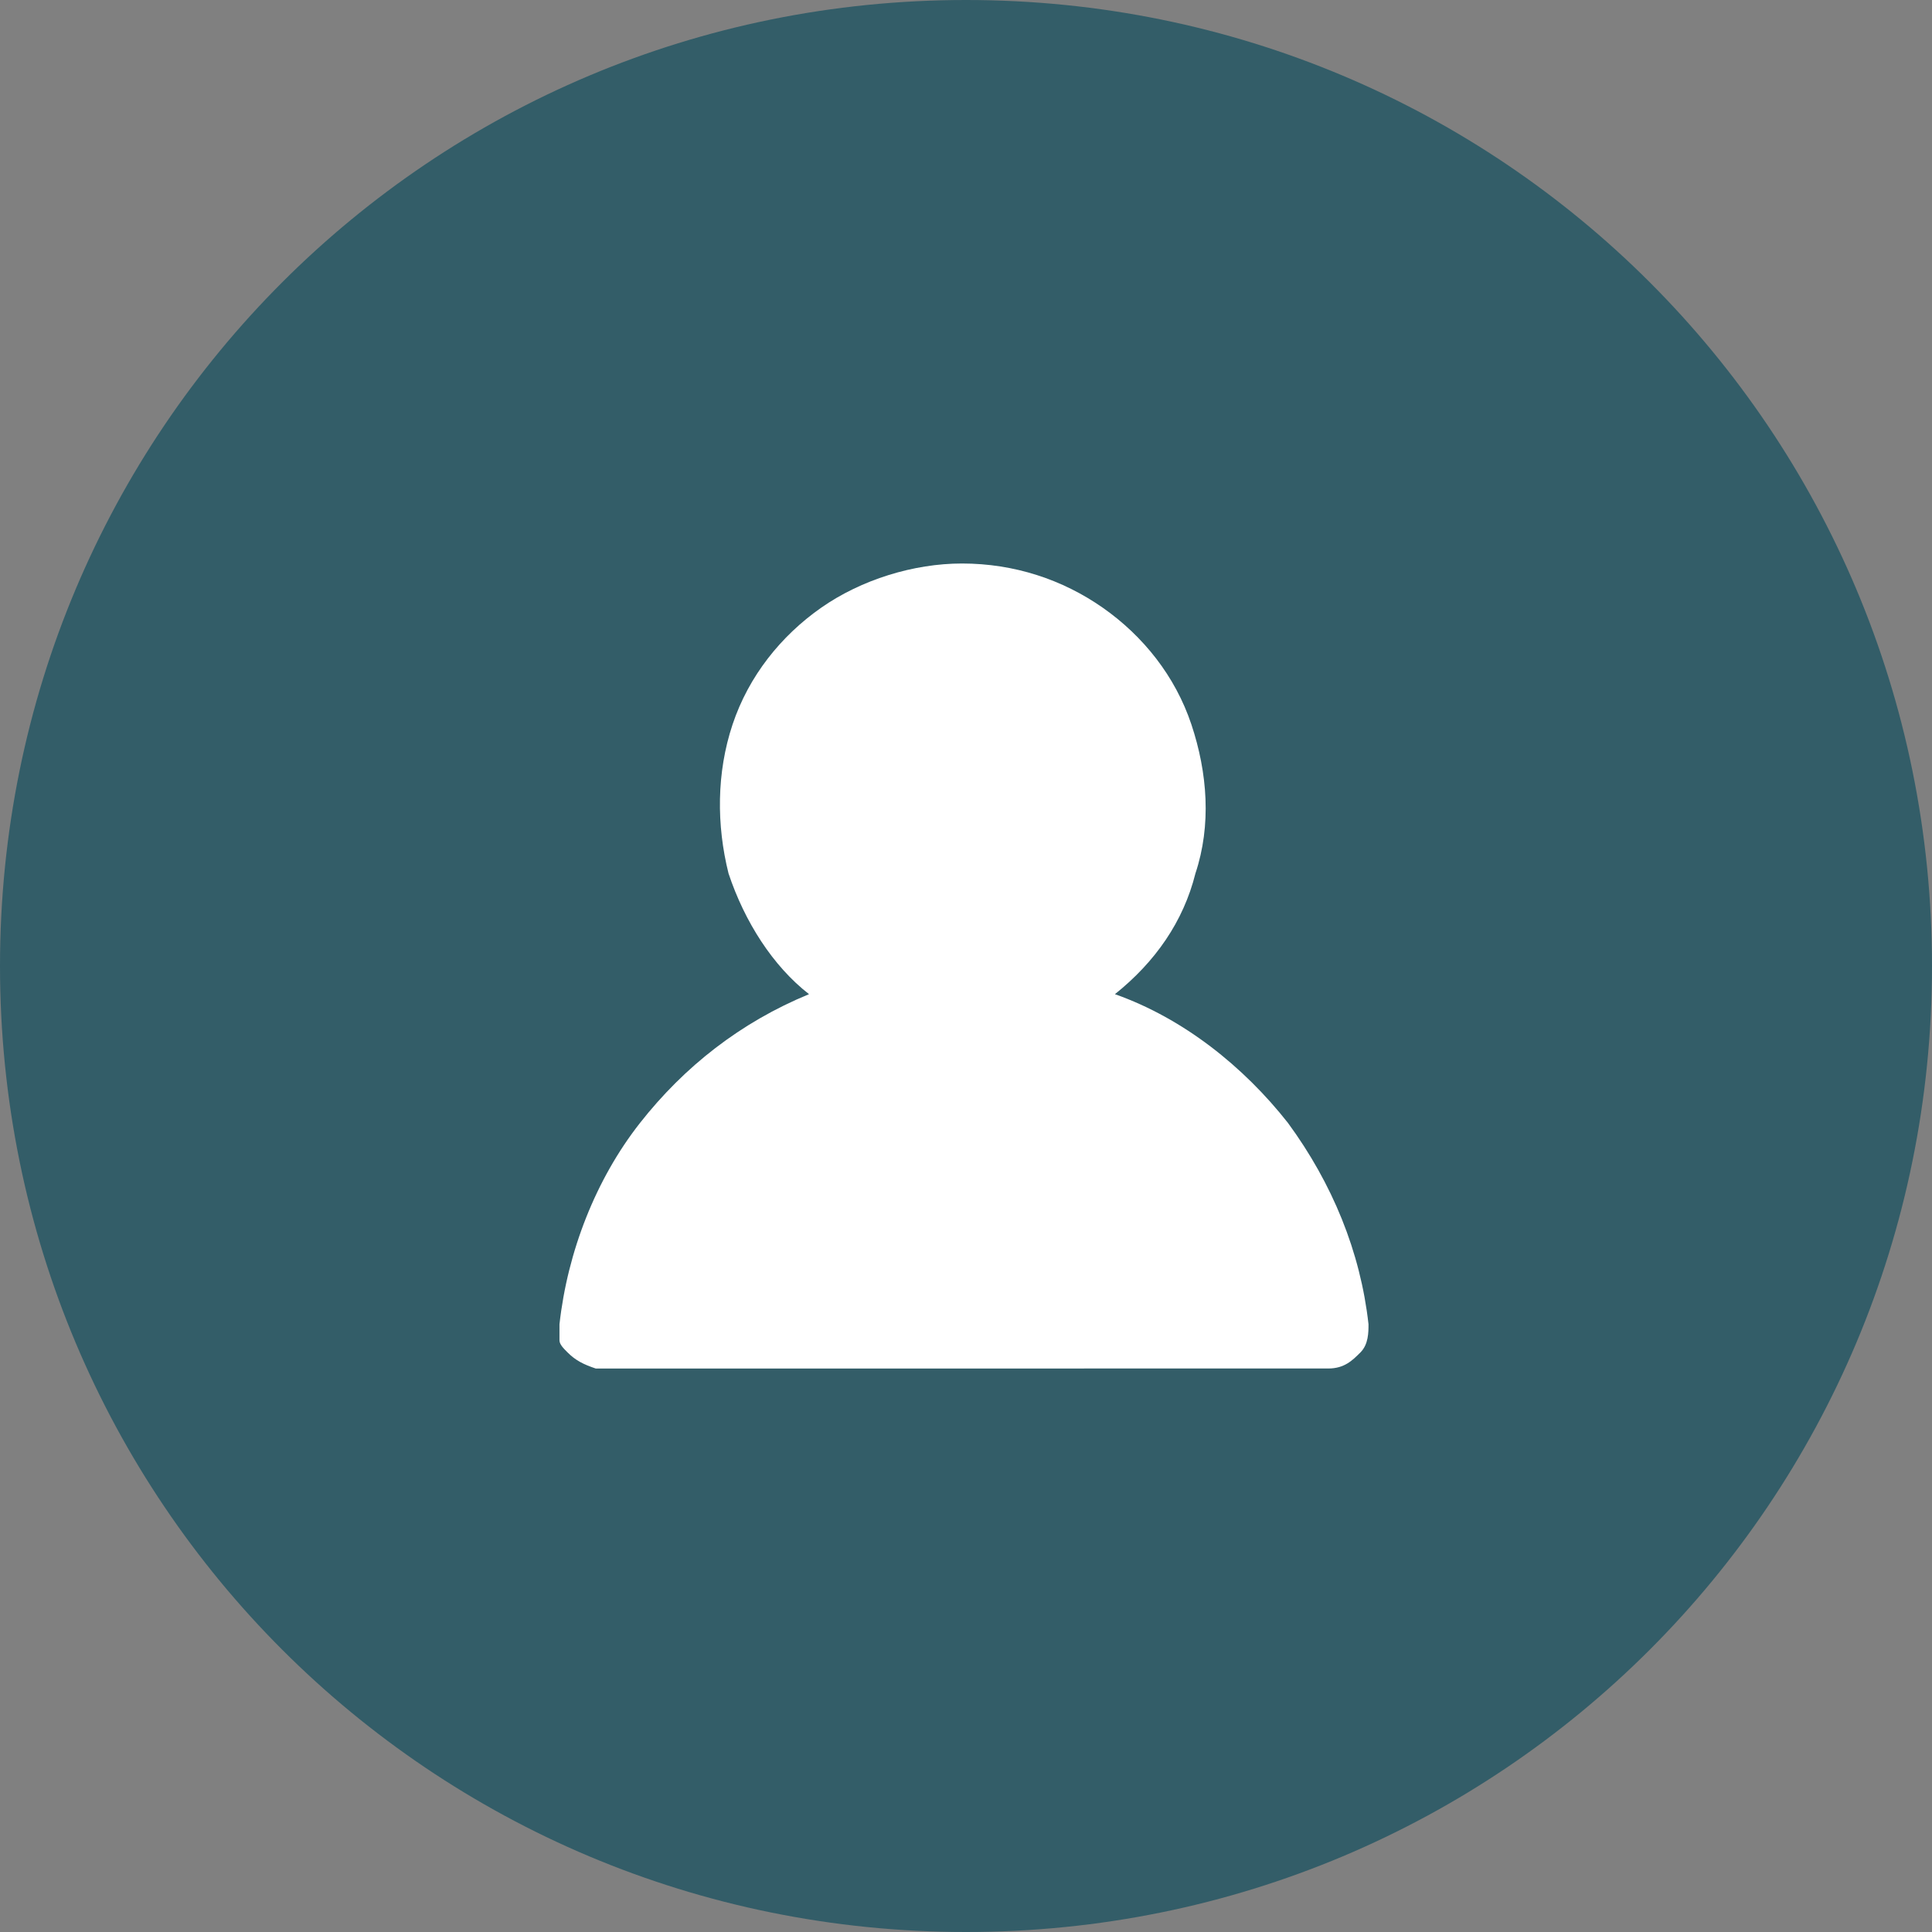
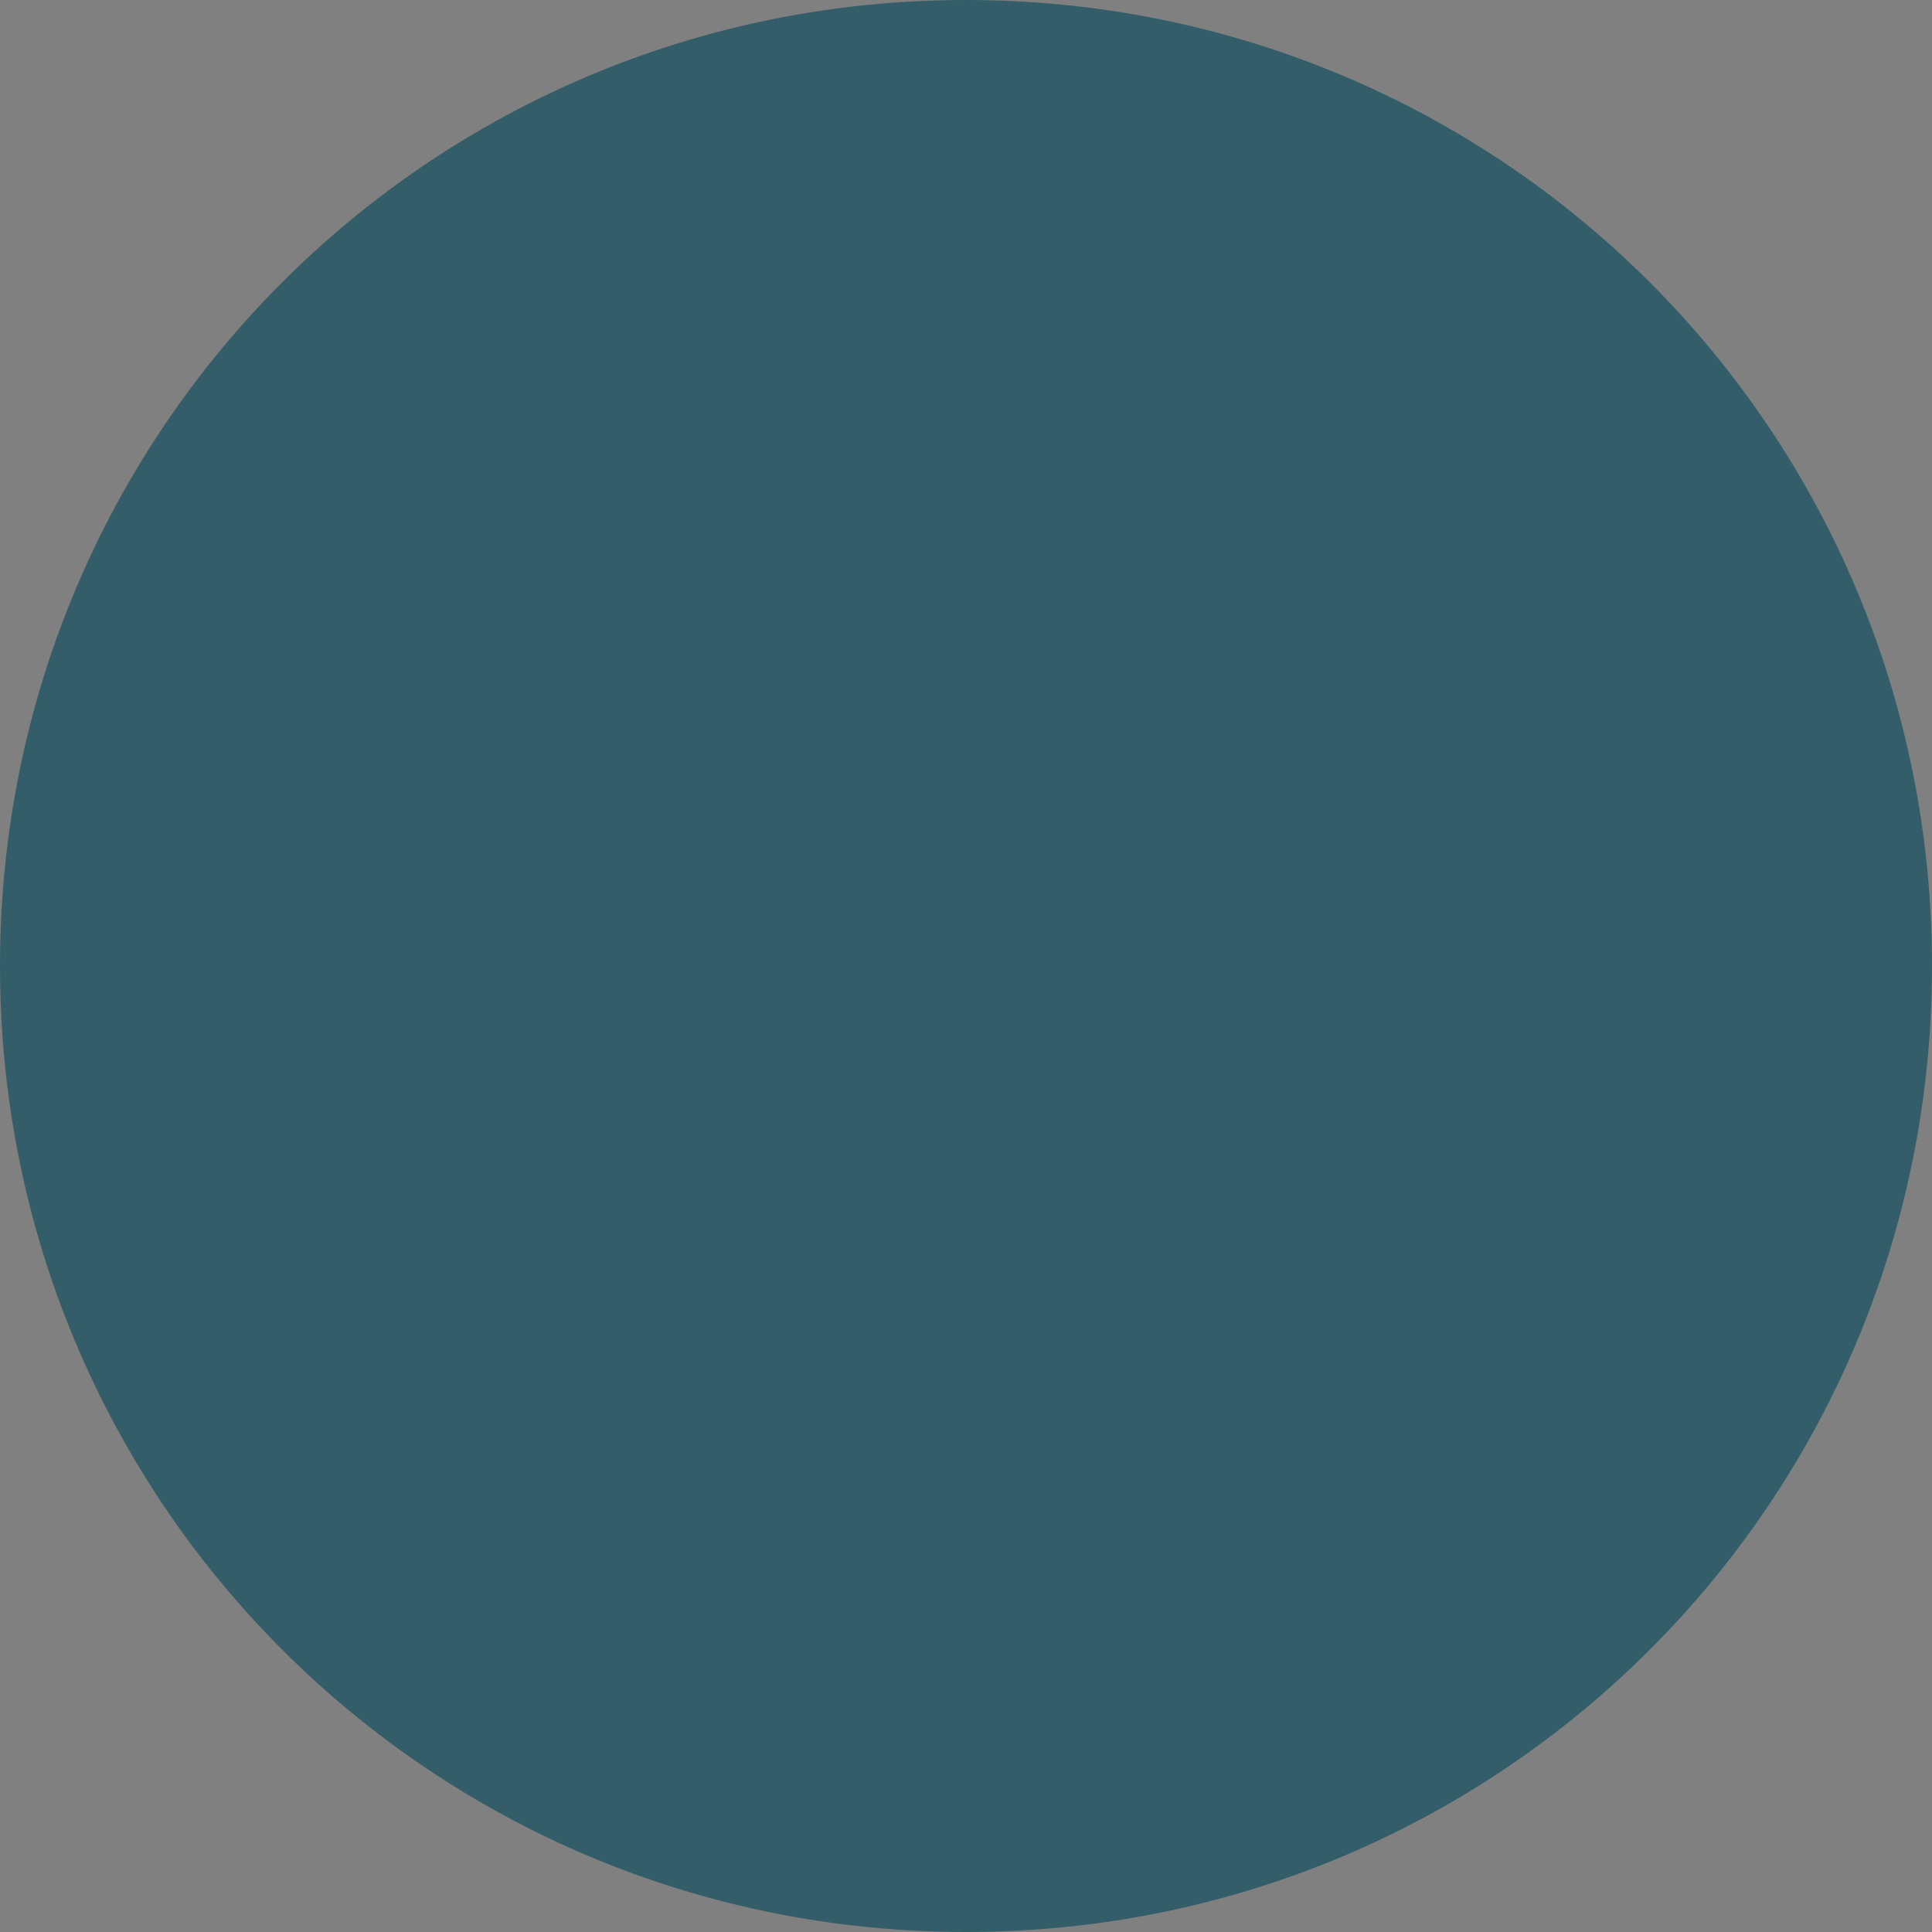
<svg xmlns="http://www.w3.org/2000/svg" version="1.1" id="Layer_1" x="0px" y="0px" viewBox="0 0 48 48" style="enable-background:new 0 0 48 48;" xml:space="preserve">
  <rect x="0" y="0" width="48" height="48" fill="#808080" stroke="none" />
  <style type="text/css">
	.st0{fill:#335D68;}
	.st1{fill:#FFFFFF;}
</style>
  <path class="st0" d="M24,0L24,0c13.3,0,24,10.7,24,24l0,0c0,13.3-10.7,24-24,24l0,0C10.7,48,0,37.3,0,24l0,0C0,10.7,10.7,0,24,0z" />
-   <path class="st1" d="M33,34L33,34c0.4,0,0.6-0.2,0.8-0.4s0.2-0.5,0.2-0.7c-0.2-1.8-0.9-3.5-2-5c-1.1-1.4-2.6-2.6-4.3-3.2  c1-0.8,1.7-1.8,2-3c0.4-1.2,0.3-2.5-0.1-3.7s-1.2-2.2-2.2-2.9S25.2,14,23.9,14c-1.2,0-2.5,0.4-3.5,1.1c-1,0.7-1.8,1.7-2.2,2.9  s-0.4,2.5-0.1,3.7c0.4,1.2,1.1,2.3,2,3c-1.7,0.7-3.1,1.8-4.2,3.2c-1.1,1.4-1.8,3.2-2,5c0,0.1,0,0.3,0,0.4c0,0.1,0.1,0.2,0.2,0.3  c0.2,0.2,0.4,0.3,0.7,0.4" />
</svg>